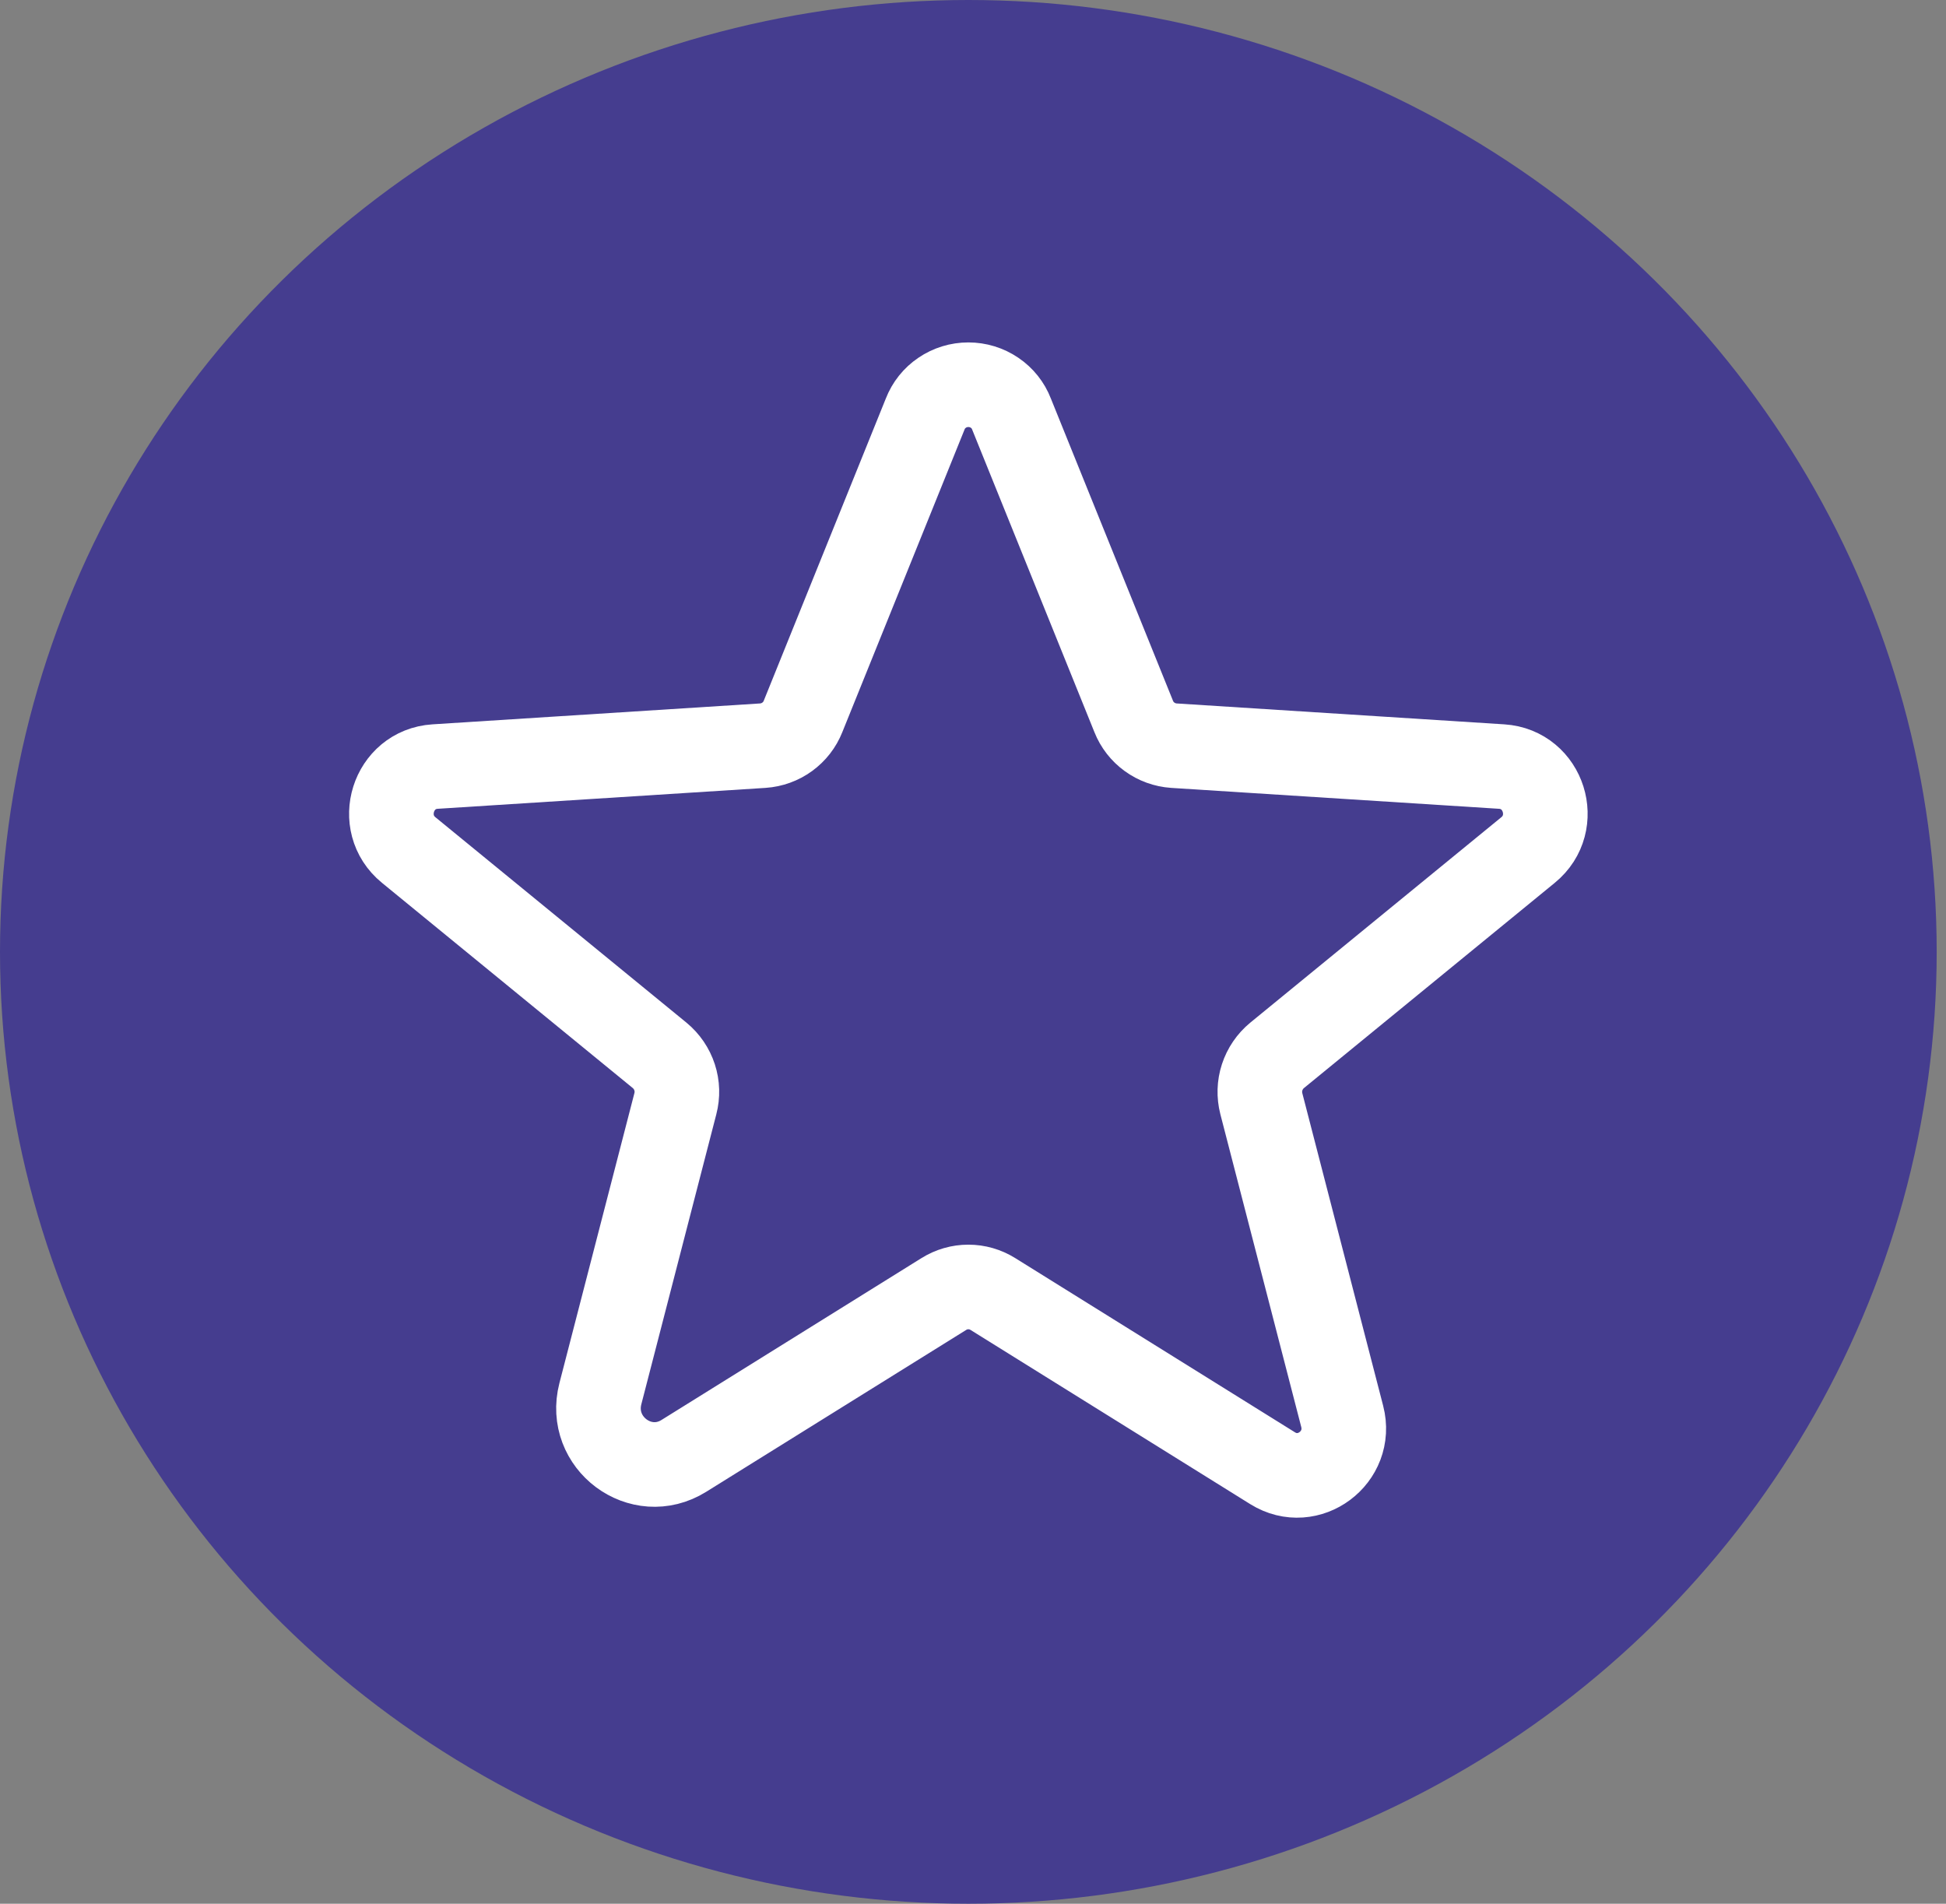
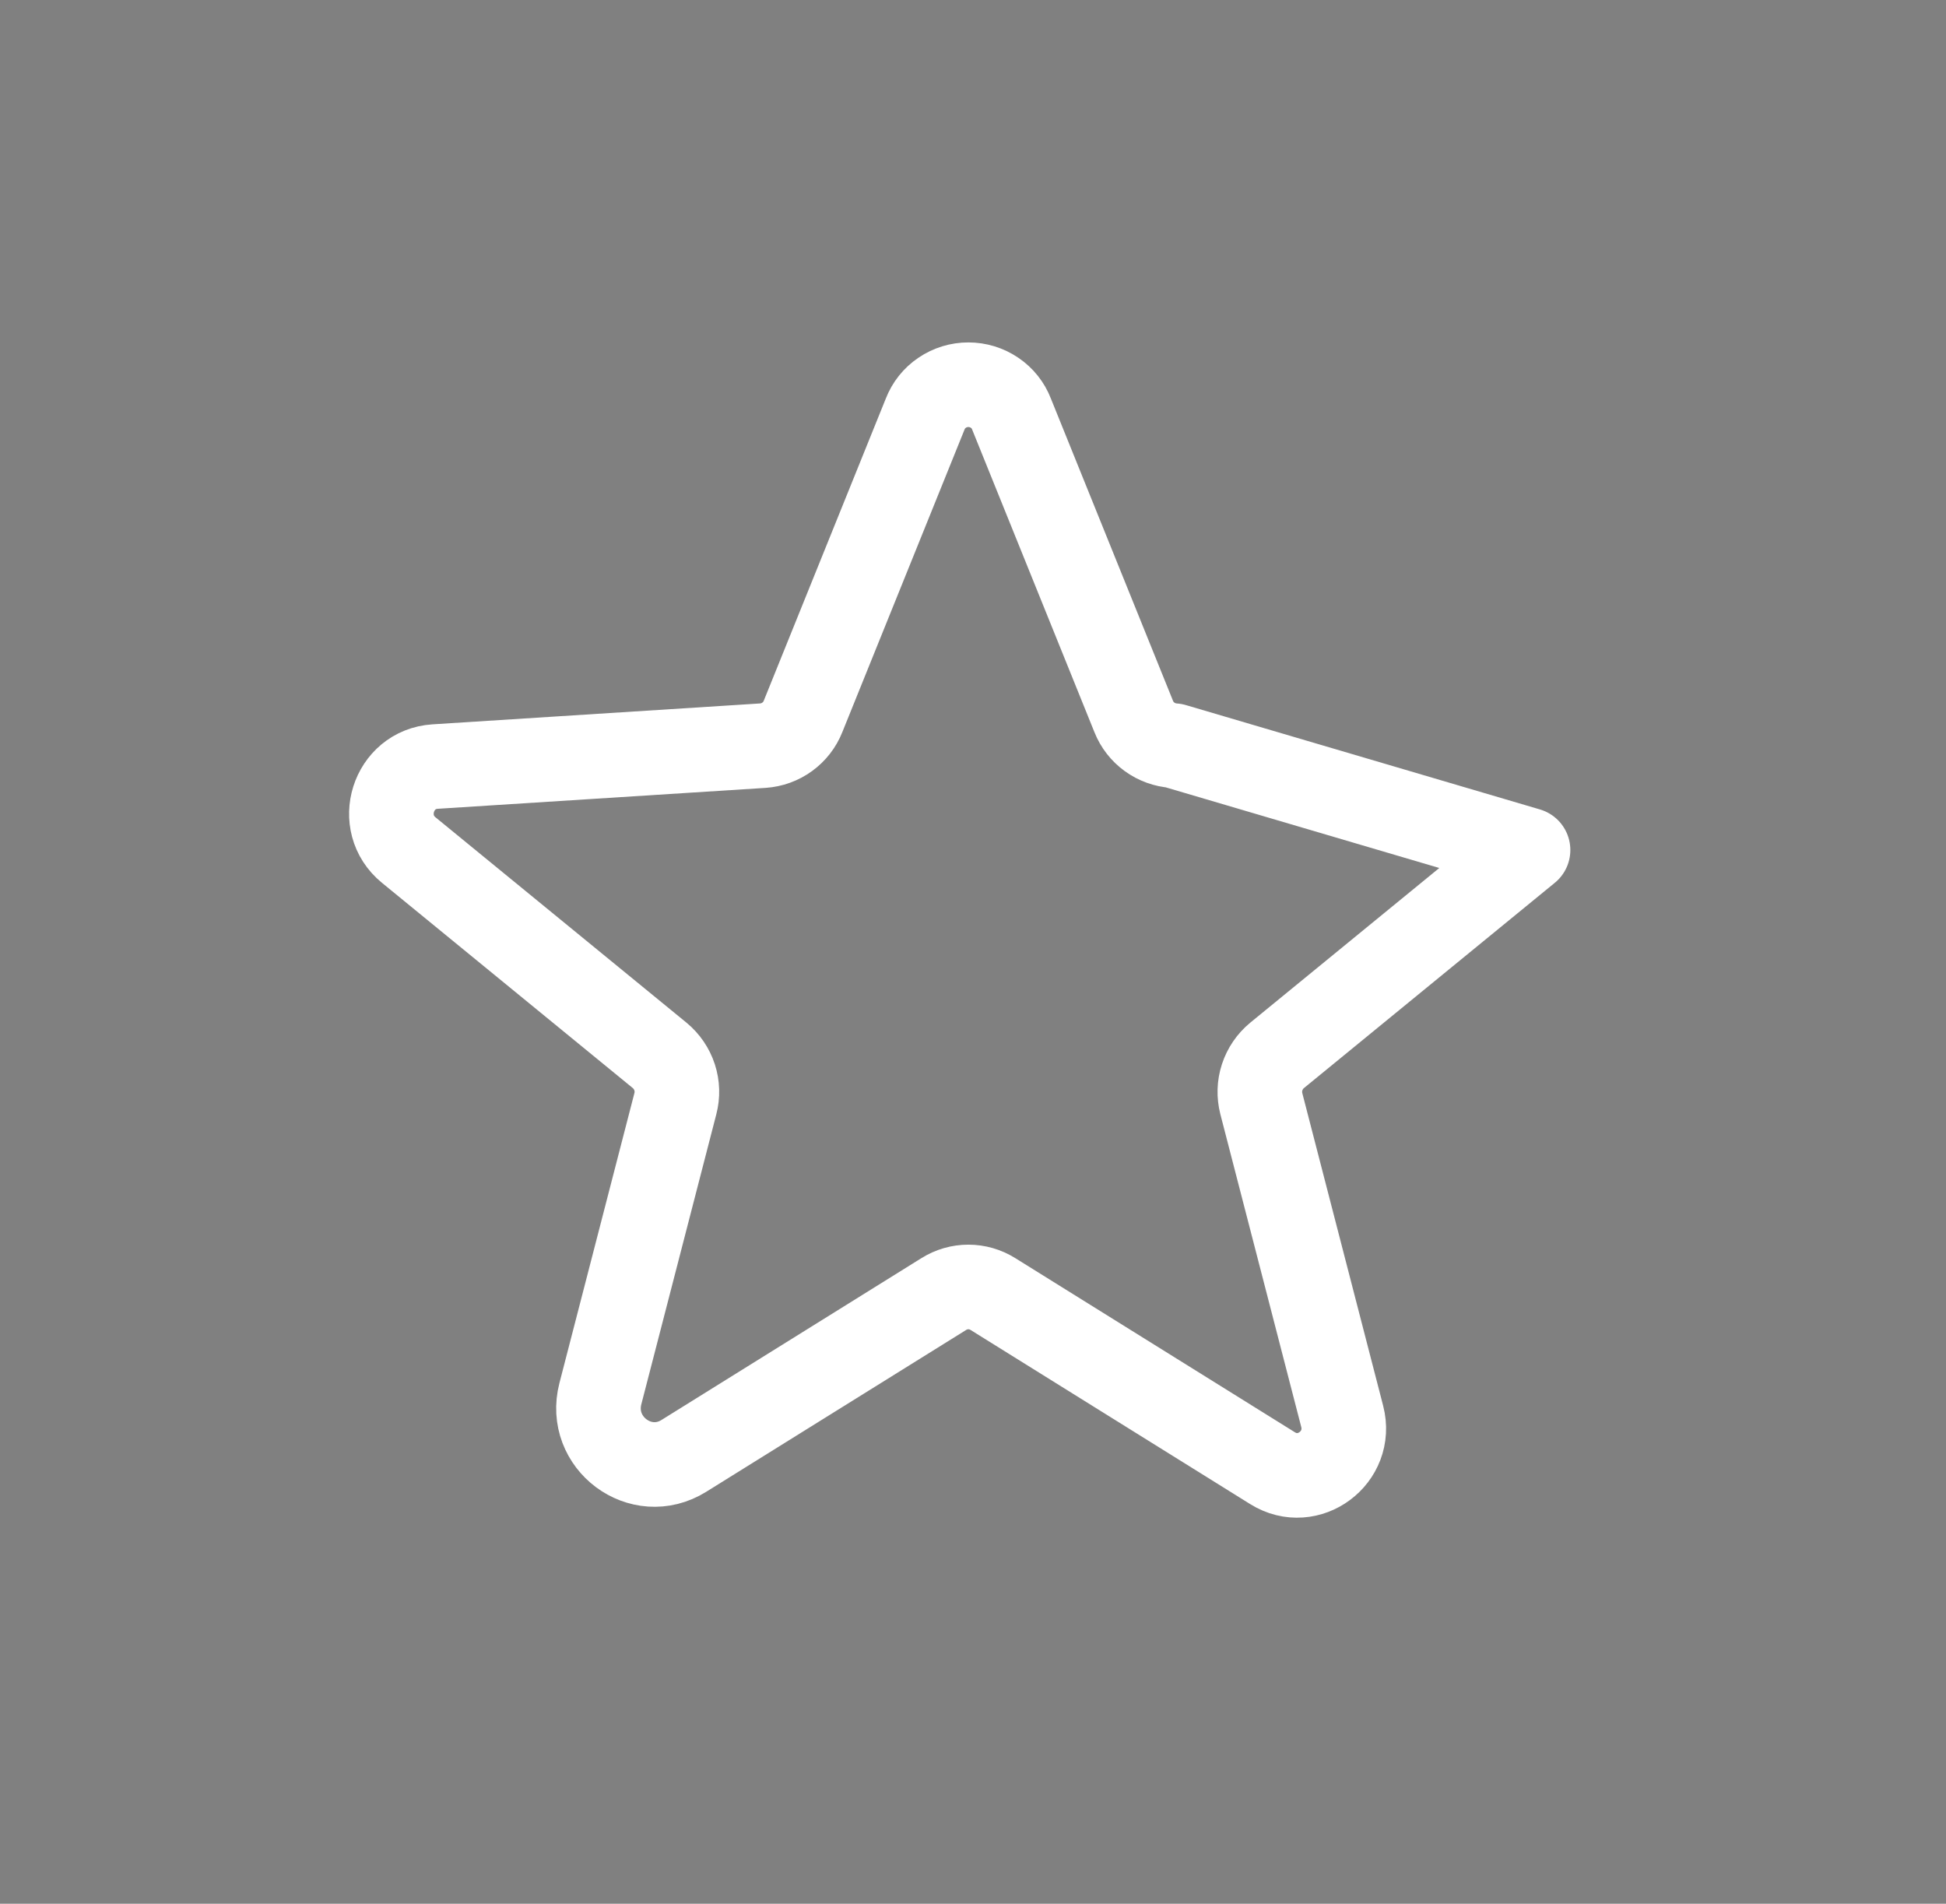
<svg xmlns="http://www.w3.org/2000/svg" width="46" height="45" viewBox="0 0 46 45" fill="none">
  <rect x="0" y="0" width="46" height="45" fill="#808080" stroke="none" />
-   <ellipse cx="22.89" cy="22.5" rx="22.89" ry="22.5" fill="#453D8F" />
-   <path d="M23.469 30.587L30.083 34.706C30.929 35.232 31.978 34.449 31.727 33.479L29.816 26.09C29.763 25.884 29.769 25.667 29.835 25.465C29.901 25.263 30.023 25.083 30.189 24.946L36.12 20.093C36.899 19.456 36.497 18.184 35.496 18.12L27.75 17.626C27.541 17.612 27.341 17.539 27.173 17.417C27.005 17.295 26.875 17.128 26.799 16.936L23.91 9.786C23.832 9.582 23.692 9.407 23.51 9.284C23.328 9.16 23.112 9.094 22.89 9.094C22.669 9.094 22.453 9.16 22.271 9.284C22.088 9.407 21.949 9.582 21.87 9.786L18.982 16.936C18.906 17.128 18.776 17.295 18.608 17.417C18.44 17.539 18.24 17.612 18.031 17.626L10.285 18.12C9.284 18.184 8.882 19.456 9.661 20.093L15.592 24.946C15.758 25.083 15.88 25.263 15.946 25.465C16.012 25.667 16.018 25.884 15.964 26.09L14.192 32.943C13.891 34.107 15.151 35.046 16.165 34.414L22.312 30.587C22.485 30.479 22.686 30.421 22.89 30.421C23.095 30.421 23.296 30.479 23.469 30.587V30.587Z" stroke="white" stroke-width="2" stroke-linecap="round" stroke-linejoin="round" />
+   <path d="M23.469 30.587L30.083 34.706C30.929 35.232 31.978 34.449 31.727 33.479L29.816 26.09C29.763 25.884 29.769 25.667 29.835 25.465C29.901 25.263 30.023 25.083 30.189 24.946L36.12 20.093L27.75 17.626C27.541 17.612 27.341 17.539 27.173 17.417C27.005 17.295 26.875 17.128 26.799 16.936L23.91 9.786C23.832 9.582 23.692 9.407 23.51 9.284C23.328 9.16 23.112 9.094 22.89 9.094C22.669 9.094 22.453 9.16 22.271 9.284C22.088 9.407 21.949 9.582 21.87 9.786L18.982 16.936C18.906 17.128 18.776 17.295 18.608 17.417C18.44 17.539 18.24 17.612 18.031 17.626L10.285 18.12C9.284 18.184 8.882 19.456 9.661 20.093L15.592 24.946C15.758 25.083 15.88 25.263 15.946 25.465C16.012 25.667 16.018 25.884 15.964 26.09L14.192 32.943C13.891 34.107 15.151 35.046 16.165 34.414L22.312 30.587C22.485 30.479 22.686 30.421 22.89 30.421C23.095 30.421 23.296 30.479 23.469 30.587V30.587Z" stroke="white" stroke-width="2" stroke-linecap="round" stroke-linejoin="round" />
</svg>